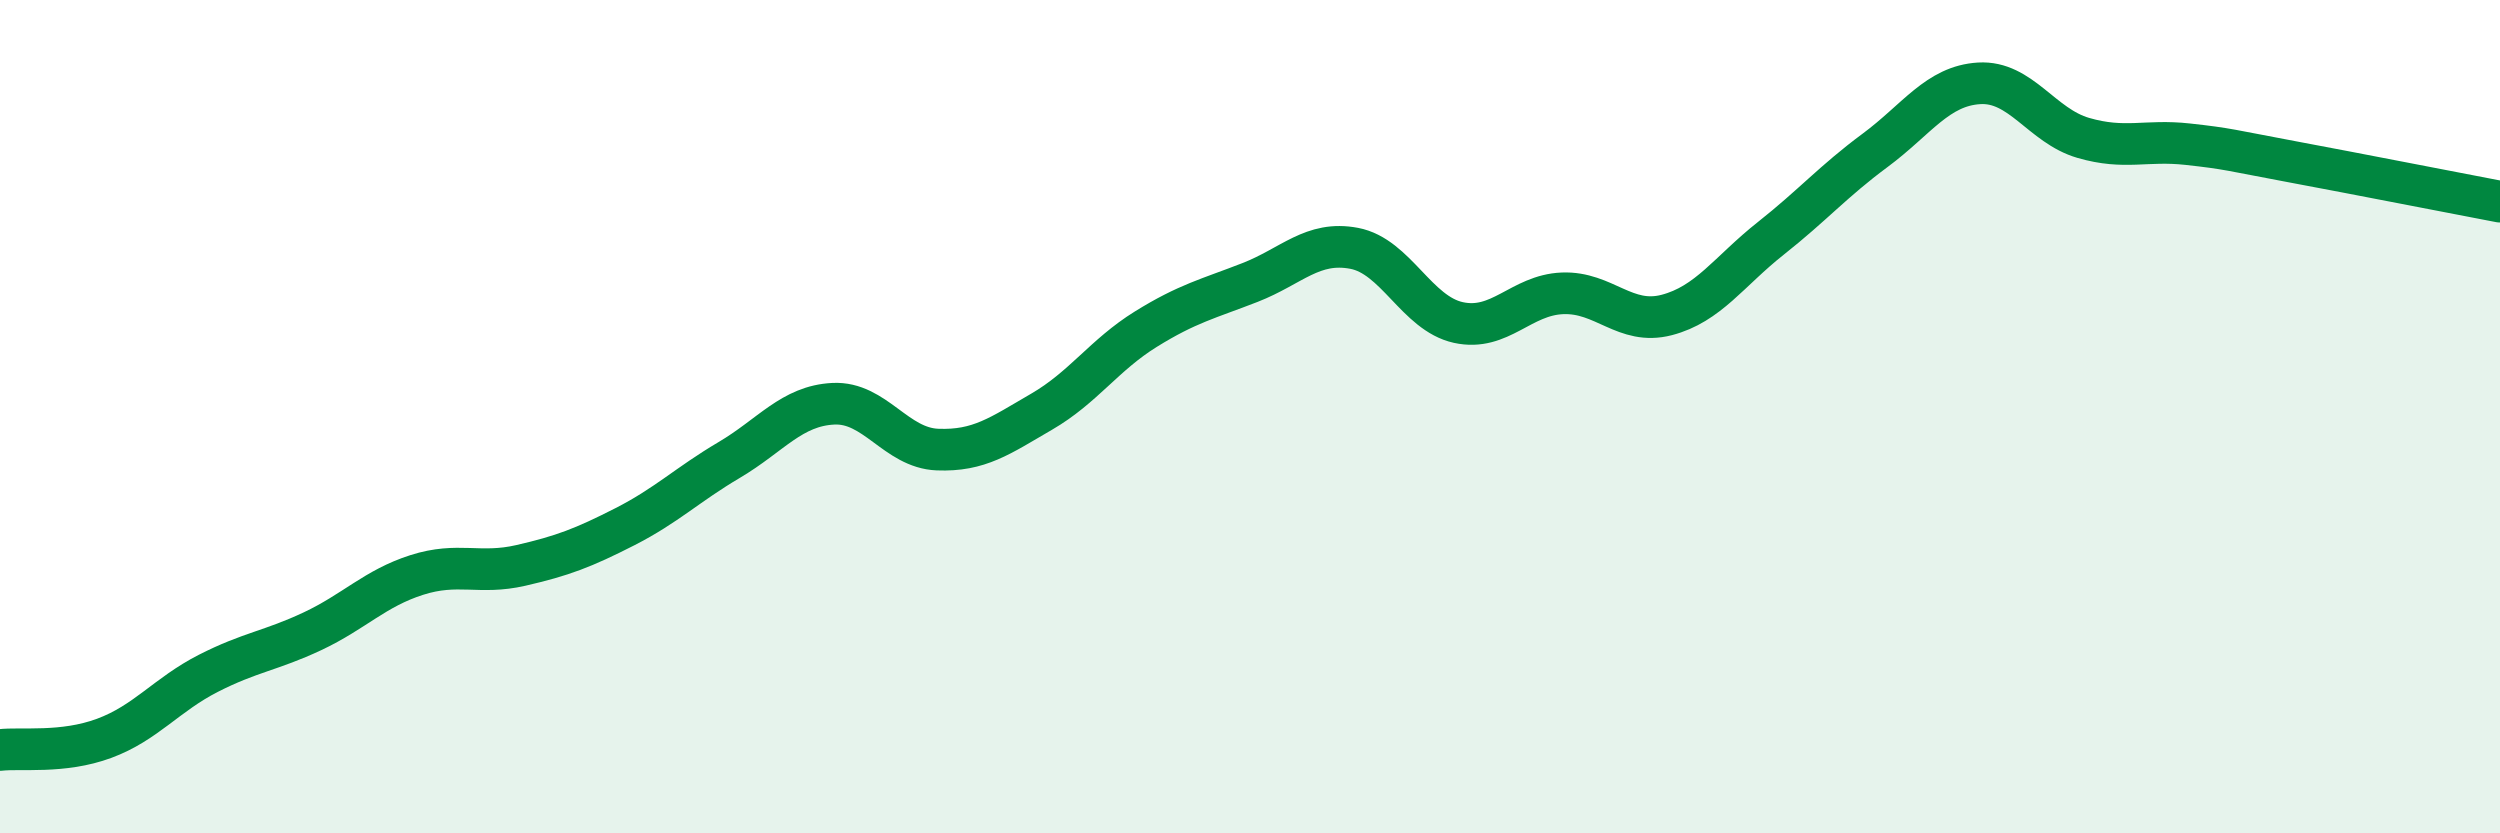
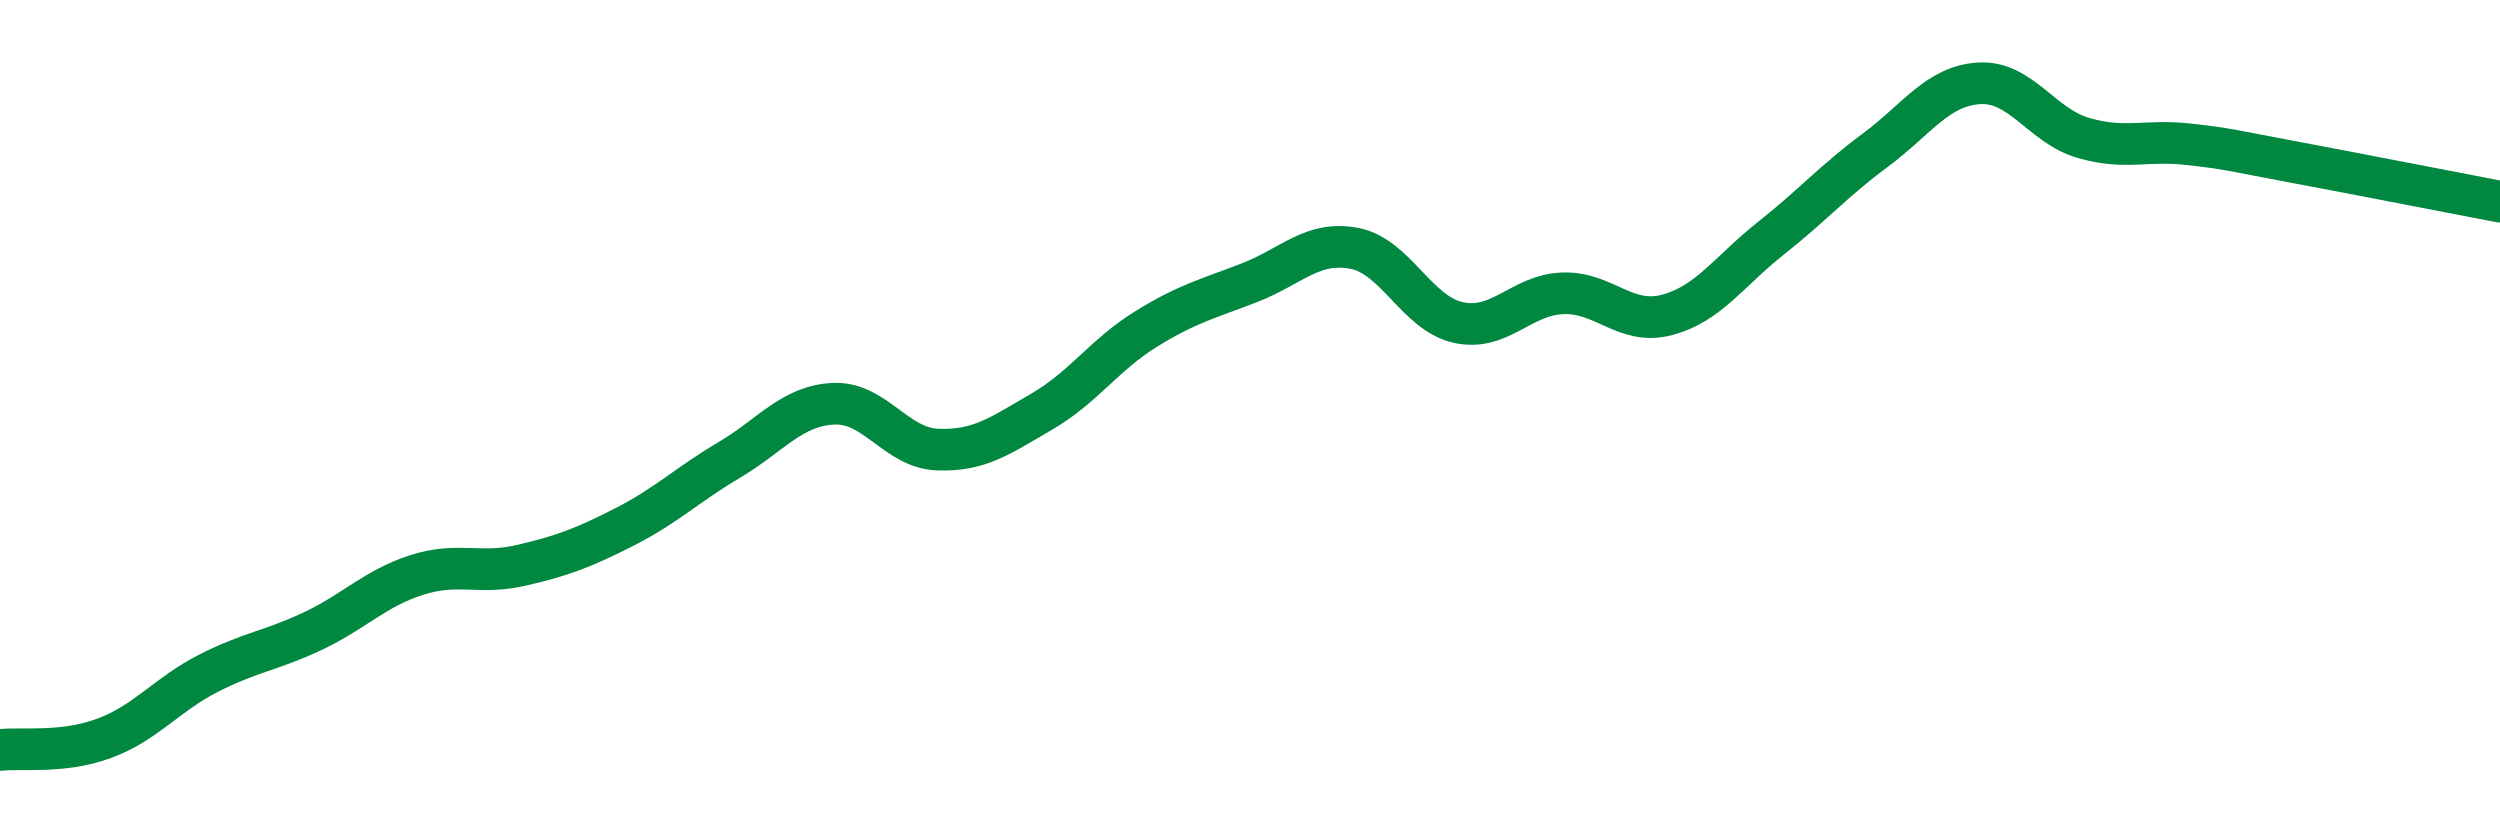
<svg xmlns="http://www.w3.org/2000/svg" width="60" height="20" viewBox="0 0 60 20">
-   <path d="M 0,18 C 0.5,17.94 1.5,18.09 2.5,17.72 C 3.5,17.35 4,16.67 5,16.16 C 6,15.65 6.5,15.62 7.5,15.15 C 8.5,14.68 9,14.12 10,13.8 C 11,13.48 11.5,13.8 12.5,13.57 C 13.5,13.34 14,13.15 15,12.64 C 16,12.13 16.5,11.63 17.5,11.04 C 18.5,10.45 19,9.74 20,9.69 C 21,9.64 21.5,10.75 22.5,10.79 C 23.5,10.83 24,10.46 25,9.88 C 26,9.3 26.5,8.52 27.5,7.9 C 28.5,7.28 29,7.17 30,6.78 C 31,6.39 31.5,5.77 32.5,5.96 C 33.5,6.15 34,7.52 35,7.74 C 36,7.96 36.5,7.08 37.5,7.04 C 38.5,7 39,7.82 40,7.56 C 41,7.3 41.5,6.51 42.5,5.72 C 43.5,4.93 44,4.35 45,3.61 C 46,2.87 46.5,2.06 47.5,2 C 48.5,1.94 49,3.02 50,3.31 C 51,3.6 51.5,3.35 52.5,3.46 C 53.5,3.57 53.5,3.6 55,3.88 C 56.5,4.16 59,4.65 60,4.84L60 20L0 20Z" fill="#008740" opacity="0.1" stroke-linecap="round" stroke-linejoin="round" />
  <path d="M 0,18 C 0.5,17.94 1.5,18.09 2.5,17.72 C 3.5,17.35 4,16.67 5,16.16 C 6,15.65 6.5,15.62 7.5,15.15 C 8.5,14.68 9,14.12 10,13.8 C 11,13.48 11.5,13.8 12.5,13.57 C 13.5,13.34 14,13.15 15,12.64 C 16,12.13 16.5,11.63 17.5,11.04 C 18.5,10.45 19,9.74 20,9.69 C 21,9.64 21.5,10.75 22.5,10.79 C 23.5,10.83 24,10.46 25,9.88 C 26,9.3 26.5,8.52 27.5,7.9 C 28.5,7.28 29,7.17 30,6.78 C 31,6.39 31.5,5.77 32.5,5.96 C 33.5,6.15 34,7.52 35,7.74 C 36,7.96 36.5,7.08 37.5,7.04 C 38.5,7 39,7.82 40,7.56 C 41,7.3 41.5,6.51 42.5,5.72 C 43.5,4.93 44,4.35 45,3.61 C 46,2.87 46.5,2.06 47.5,2 C 48.5,1.94 49,3.02 50,3.31 C 51,3.6 51.5,3.35 52.5,3.46 C 53.5,3.57 53.5,3.6 55,3.88 C 56.5,4.16 59,4.65 60,4.84" stroke="#008740" stroke-width="1" fill="none" stroke-linecap="round" stroke-linejoin="round" />
</svg>